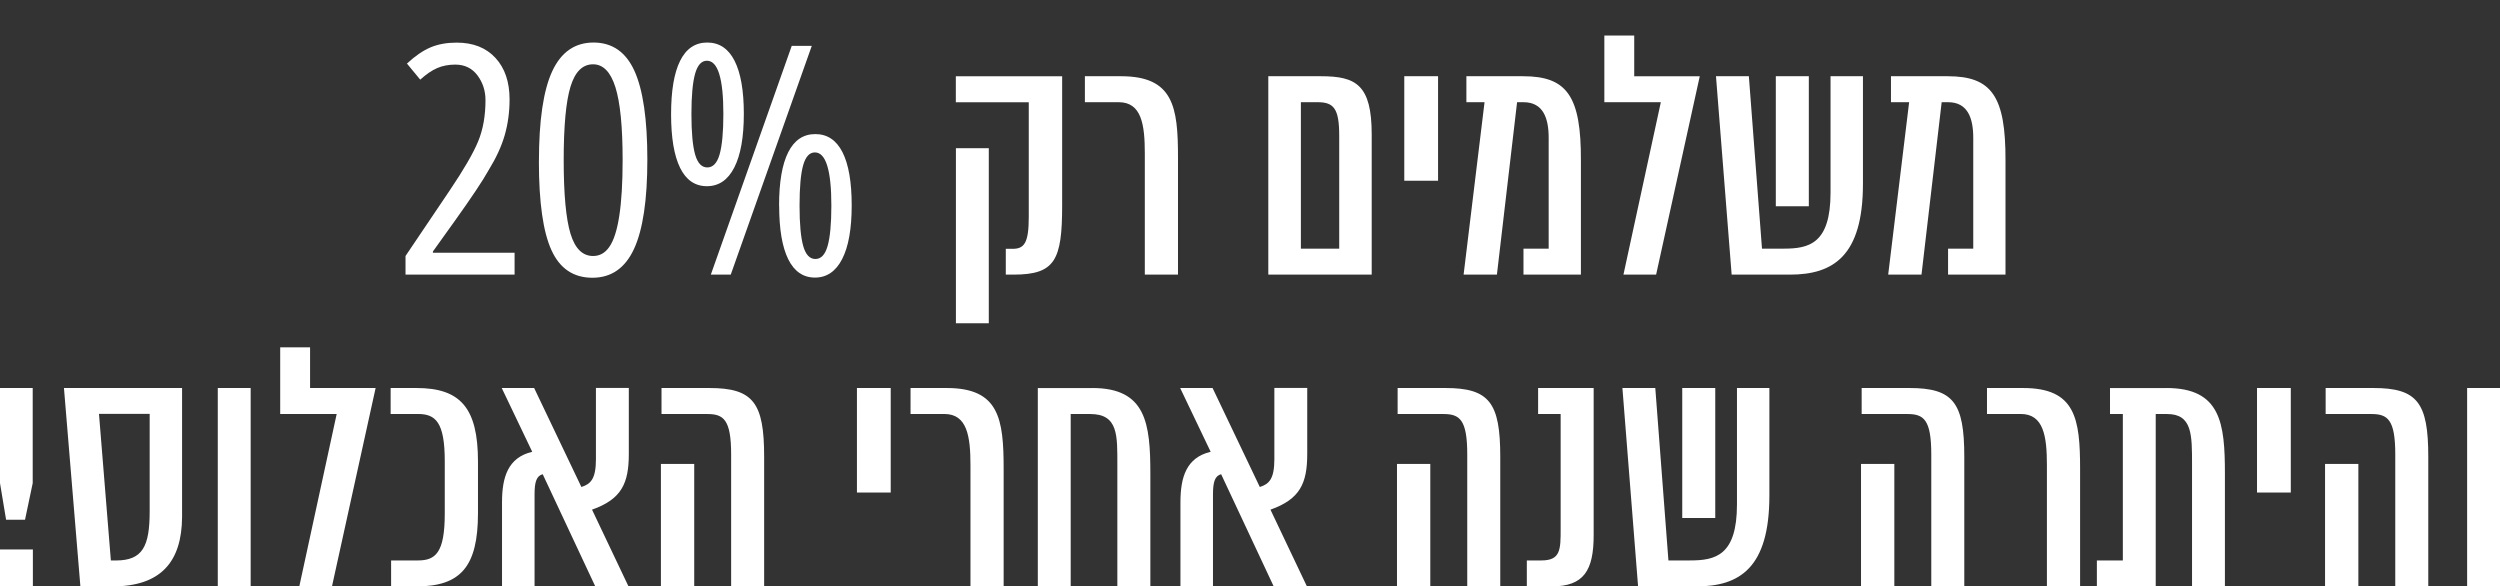
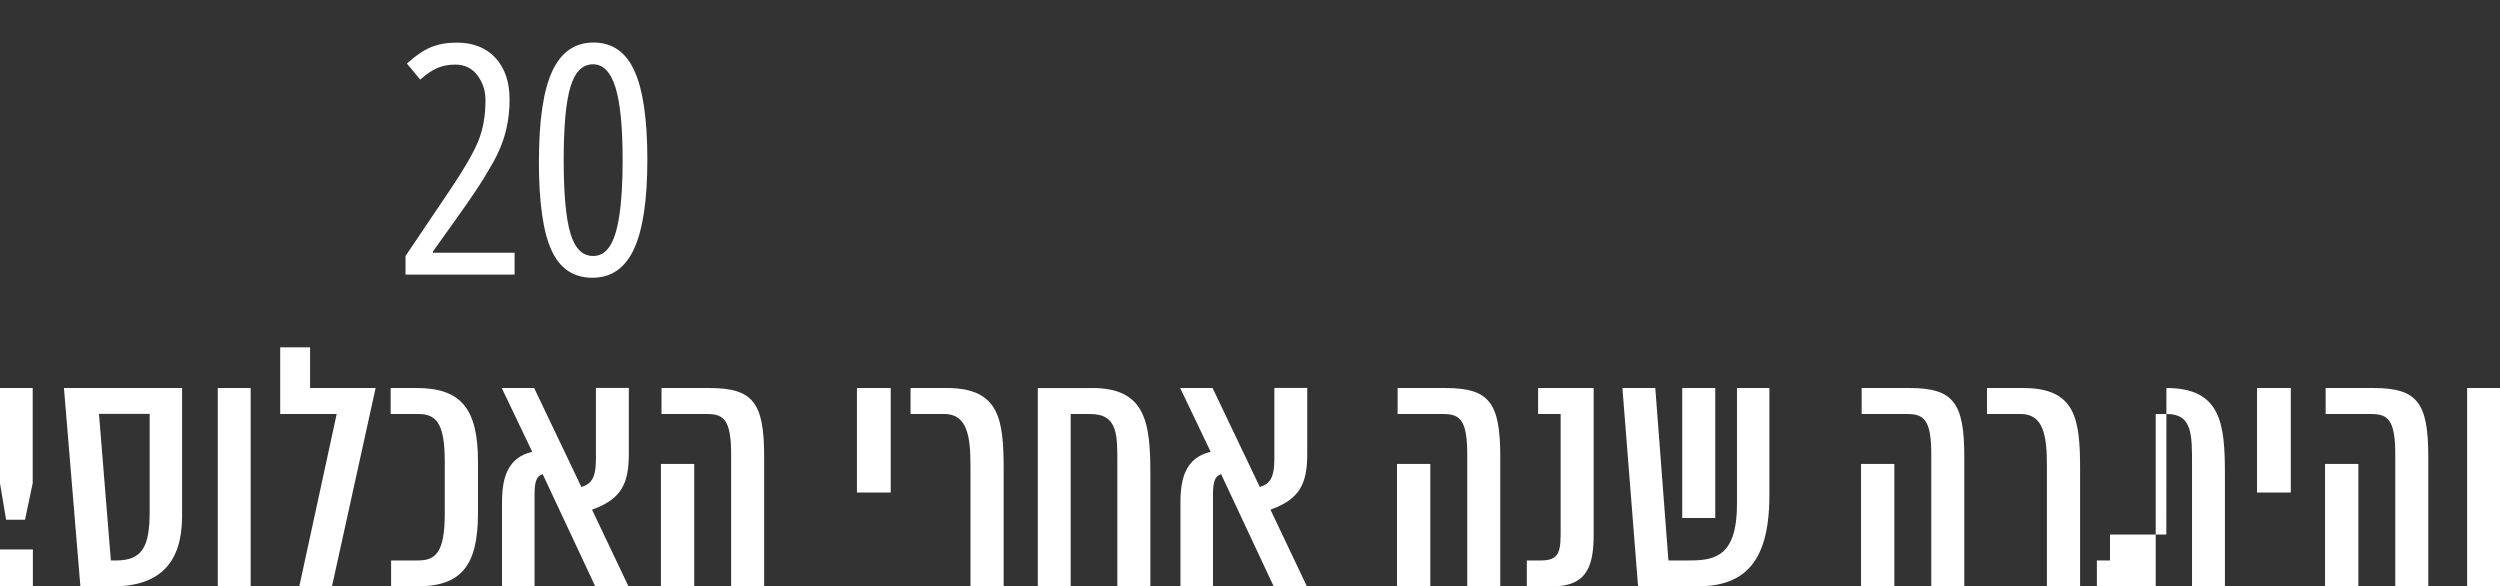
<svg xmlns="http://www.w3.org/2000/svg" id="uuid-80e63490-d887-4766-b62b-fe6f176d85cb" viewBox="0 0 582.45 136.62">
  <rect x="0" y="0" width="582.45" height="136.62" fill="#333333" stroke="none" />
  <defs>
    <style>.uuid-2bd8dab4-b9f9-4230-8624-de9629a76ec9{fill:#fff;stroke-width:0px;}</style>
  </defs>
  <g id="uuid-14953b90-efa1-42a5-9059-39dd9c22f6d4">
    <path class="uuid-2bd8dab4-b9f9-4230-8624-de9629a76ec9" d="M97.91,18.56c-.07-.07-1.11-1.32-3.1-3.75,1.94-1.8,3.79-3.06,5.54-3.79s3.77-1.09,6.05-1.09c3.84,0,6.85,1.19,9.04,3.57,2.19,2.38,3.28,5.6,3.28,9.66,0,2.94-.38,5.72-1.13,8.33-.75,2.61-2.02,5.35-3.79,8.22-1.31,2.36-3.91,6.26-7.8,11.7-.54.73-1.43,1.98-2.68,3.74-1.25,1.76-2.07,2.91-2.46,3.44v.29h19.03v5.1h-25.41v-4.34l10.32-15.31c3.26-4.84,5.46-8.63,6.6-11.39,1.14-2.76,1.71-5.96,1.71-9.61,0-2.19-.63-4.11-1.88-5.78-1.25-1.66-2.97-2.5-5.16-2.5-1.56,0-2.95.27-4.19.8-1.24.53-2.56,1.43-3.97,2.7Z" />
    <path class="uuid-2bd8dab4-b9f9-4230-8624-de9629a76ec9" d="M125.56,37.6c0-9.54,1.03-16.54,3.1-21,2.07-4.46,5.27-6.69,9.62-6.69s7.53,2.2,9.53,6.6c2,4.4,3.01,11.29,3.01,20.67s-1.03,16.31-3.1,20.8c-2.07,4.48-5.3,6.73-9.7,6.73s-7.58-2.13-9.53-6.4c-1.96-4.27-2.94-11.17-2.94-20.71ZM138.18,14.98c-2.46,0-4.21,1.74-5.27,5.23-1.06,3.49-1.58,9.19-1.58,17.12s.53,13.62,1.58,17.1c1.06,3.48,2.81,5.21,5.27,5.21,1.53,0,2.78-.69,3.75-2.08,2.09-2.92,3.13-9.67,3.13-20.27,0-7.75-.56-13.41-1.68-16.97-1.12-3.56-2.86-5.34-5.21-5.34Z" />
-     <path class="uuid-2bd8dab4-b9f9-4230-8624-de9629a76ec9" d="M156.35,26.61c0-5.47.7-9.62,2.11-12.45,1.41-2.83,3.51-4.25,6.31-4.25s4.92,1.41,6.36,4.23,2.17,6.94,2.17,12.38-.74,9.6-2.22,12.5-3.61,4.36-6.38,4.36-4.85-1.43-6.25-4.28c-1.4-2.86-2.1-7.02-2.1-12.49ZM164.7,14.15c-1.26,0-2.18,1-2.75,3.01-.57,2.01-.86,5.15-.86,9.42s.29,7.42.86,9.42c.57,2,1.52,3.01,2.84,3.01s2.28-1.01,2.86-3.03c.58-2.02.88-5.16.88-9.44,0-8.26-1.28-12.39-3.83-12.39ZM170.24,63.98h-4.63l18.85-53.3h4.67l-18.88,53.3ZM181.51,47.9c0-5.47.71-9.61,2.13-12.43,1.42-2.82,3.52-4.23,6.31-4.23s4.89,1.4,6.33,4.21c1.43,2.81,2.15,6.94,2.15,12.4s-.74,9.62-2.22,12.5-3.6,4.32-6.34,4.32-4.82-1.43-6.23-4.28c-1.41-2.86-2.11-7.02-2.11-12.49ZM189.85,35.51c-1.26,0-2.17,1-2.73,2.99-.56,1.99-.84,5.13-.84,9.41s.29,7.42.86,9.42c.57,2.01,1.51,3.01,2.83,3.01s2.26-1,2.84-3.01c.58-2,.88-5.15.88-9.42,0-8.26-1.28-12.4-3.83-12.4Z" />
-     <path class="uuid-2bd8dab4-b9f9-4230-8624-de9629a76ec9" d="M247.46,17.76v30.07c0,12.8-1.64,16.15-11.34,16.15h-1.79v-6.01h1.6c2.66,0,3.75-1.31,3.75-7.36v-26.79h-16.99v-6.05h24.75ZM222.71,34.53h7.66v40.79h-7.66v-40.79ZM261.18,17.76c12.21,0,13.27,7.14,13.27,18.88v27.34h-7.73v-28.21c0-6.78-.77-11.96-6.09-11.96h-7.87v-6.05h8.42ZM319.59,63.98h-24.1V17.76h12.28c8.13,0,11.81,1.97,11.81,13.56v32.66ZM312.01,31.61c0-6.34-1.28-7.8-5.03-7.8h-3.9v34.12h8.93v-26.32ZM335.04,17.76v24.35h-7.87v-24.35h7.87ZM354.94,57.93h5.87v-25.81c0-4.59-1.28-8.31-5.87-8.31h-1.49l-4.7,40.17h-7.76l4.88-40.17h-4.23v-6.05h13.23c10.24,0,13.52,4.67,13.45,19.72v26.5h-13.38v-6.05ZM385.85,63.98h-7.62l8.71-40.17h-13.16v-15.53h6.96v9.48h15.27l-10.17,46.22ZM434.03,17.76v25.08c0,16.88-7,21.14-16.99,21.14h-13.6l-3.65-46.22h7.66l3.06,40.17h5.03c5.87,0,10.94-1.09,10.94-13.05v-27.12h7.55ZM421.42,48.05h-7.69v-30.29h7.69v30.29ZM453.86,57.93h5.87v-25.81c0-4.59-1.28-8.31-5.87-8.31h-1.49l-4.7,40.17h-7.76l4.88-40.17h-4.23v-6.05h13.23c10.24,0,13.52,4.67,13.45,19.72v26.5h-13.38v-6.05Z" />
-     <path class="uuid-2bd8dab4-b9f9-4230-8624-de9629a76ec9" d="M7.62,90.4v22.16l-1.79,8.53H1.42l-1.42-8.53v-22.16h7.62ZM7.66,136.62v-8.6H0v8.6h7.66ZM42.42,90.4v30.07c-.07,10.35-4.88,16.15-16.22,16.15h-7.47l-3.83-46.22h27.52ZM34.87,96.42h-11.81l2.77,34.16h1.17c6.23,0,7.87-3.28,7.87-11.45v-22.71ZM58.4,90.4v46.22h-7.66v-46.22h7.66ZM77.35,136.62h-7.62l8.71-40.17h-13.16v-15.53h6.96v9.48h15.27l-10.17,46.22ZM97.03,90.4c10.24,0,14.33,4.63,14.33,17.13v12.03c0,12.5-4.08,17.06-14.33,17.06h-5.91v-6.05h6.27c4.08,0,6.23-1.79,6.23-10.9v-12.25c0-9.08-2.15-10.97-6.23-10.97h-6.38v-6.05h6.01ZM138.69,136.62l-12.25-26.14c-1.42.4-1.9,1.71-1.9,4.7v21.43h-7.58v-19.58c0-5.8,1.35-10.43,7.04-11.77l-7.11-14.87h7.55l11.01,23.07c2.19-.69,3.39-1.9,3.39-6.49v-16.59h7.66v15.38c0,6.85-1.68,10.54-8.57,12.98l8.49,17.86h-7.73ZM153.98,108.08h7.76v28.54h-7.76v-28.54ZM154.12,96.45v-6.05h11.15c10.24,0,12.76,3.46,12.76,15.97v30.26h-7.69v-30.77c0-8.09-1.75-9.4-5.54-9.4h-10.68ZM207.52,90.4v24.35h-7.87v-24.35h7.87ZM220.56,90.4c12.21,0,13.27,7.14,13.27,18.88v27.34h-7.73v-28.21c0-6.78-.77-11.96-6.09-11.96h-7.87v-6.05h8.42ZM254.49,90.4c12.54,0,13.52,8.24,13.52,19.98v26.25h-7.69v-28.29c0-6.89.22-11.88-6.31-11.88h-4.56v40.17h-7.66v-46.22h12.69ZM296.75,136.62l-12.25-26.14c-1.42.4-1.9,1.71-1.9,4.7v21.43h-7.58v-19.58c0-5.8,1.35-10.43,7.04-11.77l-7.11-14.87h7.55l11.01,23.07c2.19-.69,3.39-1.9,3.39-6.49v-16.59h7.66v15.38c0,6.85-1.68,10.54-8.57,12.98l8.49,17.86h-7.73ZM325.47,108.08h7.76v28.54h-7.76v-28.54ZM325.62,96.45v-6.05h11.15c10.24,0,12.76,3.46,12.76,15.97v30.26h-7.69v-30.77c0-8.09-1.75-9.4-5.54-9.4h-10.68ZM359.12,130.57c4.48,0,4.48-2.52,4.48-7.4v-26.72h-5.25v-6.05h12.94v34.3c0,8.27-2.33,11.92-9.77,11.92h-5.8v-6.05h3.39ZM412.23,90.4v25.08c0,16.88-7,21.14-16.99,21.14h-13.6l-3.65-46.22h7.66l3.06,40.17h5.03c5.87,0,10.94-1.09,10.94-13.05v-27.12h7.55ZM399.62,120.69h-7.69v-30.29h7.69v30.29ZM433.58,108.08h7.76v28.54h-7.76v-28.54ZM433.73,96.45v-6.05h11.15c10.24,0,12.76,3.46,12.76,15.97v30.26h-7.69v-30.77c0-8.09-1.75-9.4-5.54-9.4h-10.68ZM471.35,90.4c12.21,0,13.27,7.14,13.27,18.88v27.34h-7.73v-28.21c0-6.78-.77-11.96-6.09-11.96h-7.87v-6.05h8.42ZM504.73,90.4c12.69,0,13.63,8.24,13.63,19.98v26.25h-7.66v-28.4c0-6.89.07-11.77-5.8-11.77h-2.66v40.17h-13.71v-6.05h6.05v-34.12h-2.99v-6.05h13.12ZM533.71,90.4v24.35h-7.87v-24.35h7.87ZM541.69,108.08h7.76v28.54h-7.76v-28.54ZM541.83,96.45v-6.05h11.15c10.24,0,12.76,3.46,12.76,15.97v30.26h-7.69v-30.77c0-8.09-1.75-9.4-5.54-9.4h-10.68ZM582.45,90.4v46.22h-7.66v-46.22h7.66Z" />
+     <path class="uuid-2bd8dab4-b9f9-4230-8624-de9629a76ec9" d="M7.62,90.4v22.16l-1.79,8.53H1.42l-1.42-8.53v-22.16h7.62ZM7.66,136.62v-8.6H0v8.6h7.66ZM42.42,90.4v30.07c-.07,10.35-4.88,16.15-16.22,16.15h-7.47l-3.83-46.22h27.52ZM34.87,96.42h-11.81l2.77,34.16h1.17c6.23,0,7.87-3.28,7.87-11.45v-22.71ZM58.4,90.4v46.22h-7.66v-46.22h7.66ZM77.35,136.62h-7.62l8.71-40.17h-13.16v-15.53h6.96v9.48h15.27l-10.17,46.22ZM97.03,90.4c10.24,0,14.33,4.63,14.33,17.13v12.03c0,12.5-4.08,17.06-14.33,17.06h-5.91v-6.05h6.27c4.08,0,6.23-1.79,6.23-10.9v-12.25c0-9.08-2.15-10.97-6.23-10.97h-6.38v-6.05h6.01ZM138.69,136.62l-12.25-26.14c-1.42.4-1.9,1.71-1.9,4.7v21.43h-7.58v-19.58c0-5.8,1.35-10.43,7.04-11.77l-7.11-14.87h7.55l11.01,23.07c2.19-.69,3.39-1.9,3.39-6.49v-16.59h7.66v15.38c0,6.85-1.68,10.54-8.57,12.98l8.49,17.86h-7.73ZM153.98,108.08h7.76v28.54h-7.76v-28.54ZM154.12,96.45v-6.05h11.15c10.24,0,12.76,3.46,12.76,15.97v30.26h-7.69v-30.77c0-8.09-1.75-9.4-5.54-9.4h-10.68ZM207.52,90.4v24.35h-7.87v-24.35h7.87ZM220.56,90.4c12.21,0,13.27,7.14,13.27,18.88v27.34h-7.73v-28.21c0-6.78-.77-11.96-6.09-11.96h-7.87v-6.05h8.42ZM254.49,90.4c12.54,0,13.52,8.24,13.52,19.98v26.25h-7.69v-28.29c0-6.89.22-11.88-6.31-11.88h-4.56v40.17h-7.66v-46.22h12.69ZM296.75,136.62l-12.25-26.14c-1.42.4-1.9,1.71-1.9,4.7v21.43h-7.58v-19.58c0-5.8,1.35-10.43,7.04-11.77l-7.11-14.87h7.55l11.01,23.07c2.19-.69,3.39-1.9,3.39-6.49v-16.59h7.66v15.38c0,6.85-1.68,10.54-8.57,12.98l8.49,17.86h-7.73ZM325.47,108.08h7.76v28.54h-7.76v-28.54ZM325.62,96.45v-6.05h11.15c10.24,0,12.76,3.46,12.76,15.97v30.26h-7.69v-30.77c0-8.09-1.75-9.4-5.54-9.4h-10.68ZM359.12,130.57c4.48,0,4.48-2.52,4.48-7.4v-26.72h-5.25v-6.05h12.94v34.3c0,8.27-2.33,11.92-9.77,11.92h-5.8v-6.05h3.39ZM412.23,90.4v25.08c0,16.88-7,21.14-16.99,21.14h-13.6l-3.65-46.22h7.66l3.06,40.17h5.03c5.87,0,10.94-1.09,10.94-13.05v-27.12h7.55ZM399.62,120.69h-7.69v-30.29h7.69v30.29ZM433.58,108.08h7.76v28.54h-7.76v-28.54ZM433.73,96.45v-6.05h11.15c10.24,0,12.76,3.46,12.76,15.97v30.26h-7.69v-30.77c0-8.09-1.75-9.4-5.54-9.4h-10.68ZM471.35,90.4c12.21,0,13.27,7.14,13.27,18.88v27.34h-7.73v-28.21c0-6.78-.77-11.96-6.09-11.96h-7.87v-6.05h8.42ZM504.73,90.4c12.69,0,13.63,8.24,13.63,19.98v26.25h-7.66v-28.4c0-6.89.07-11.77-5.8-11.77h-2.66v40.17h-13.71v-6.05h6.05h-2.99v-6.05h13.12ZM533.71,90.4v24.35h-7.87v-24.35h7.87ZM541.69,108.08h7.76v28.54h-7.76v-28.54ZM541.83,96.45v-6.05h11.15c10.24,0,12.76,3.46,12.76,15.97v30.26h-7.69v-30.77c0-8.09-1.75-9.4-5.54-9.4h-10.68ZM582.45,90.4v46.22h-7.66v-46.22h7.66Z" />
  </g>
</svg>